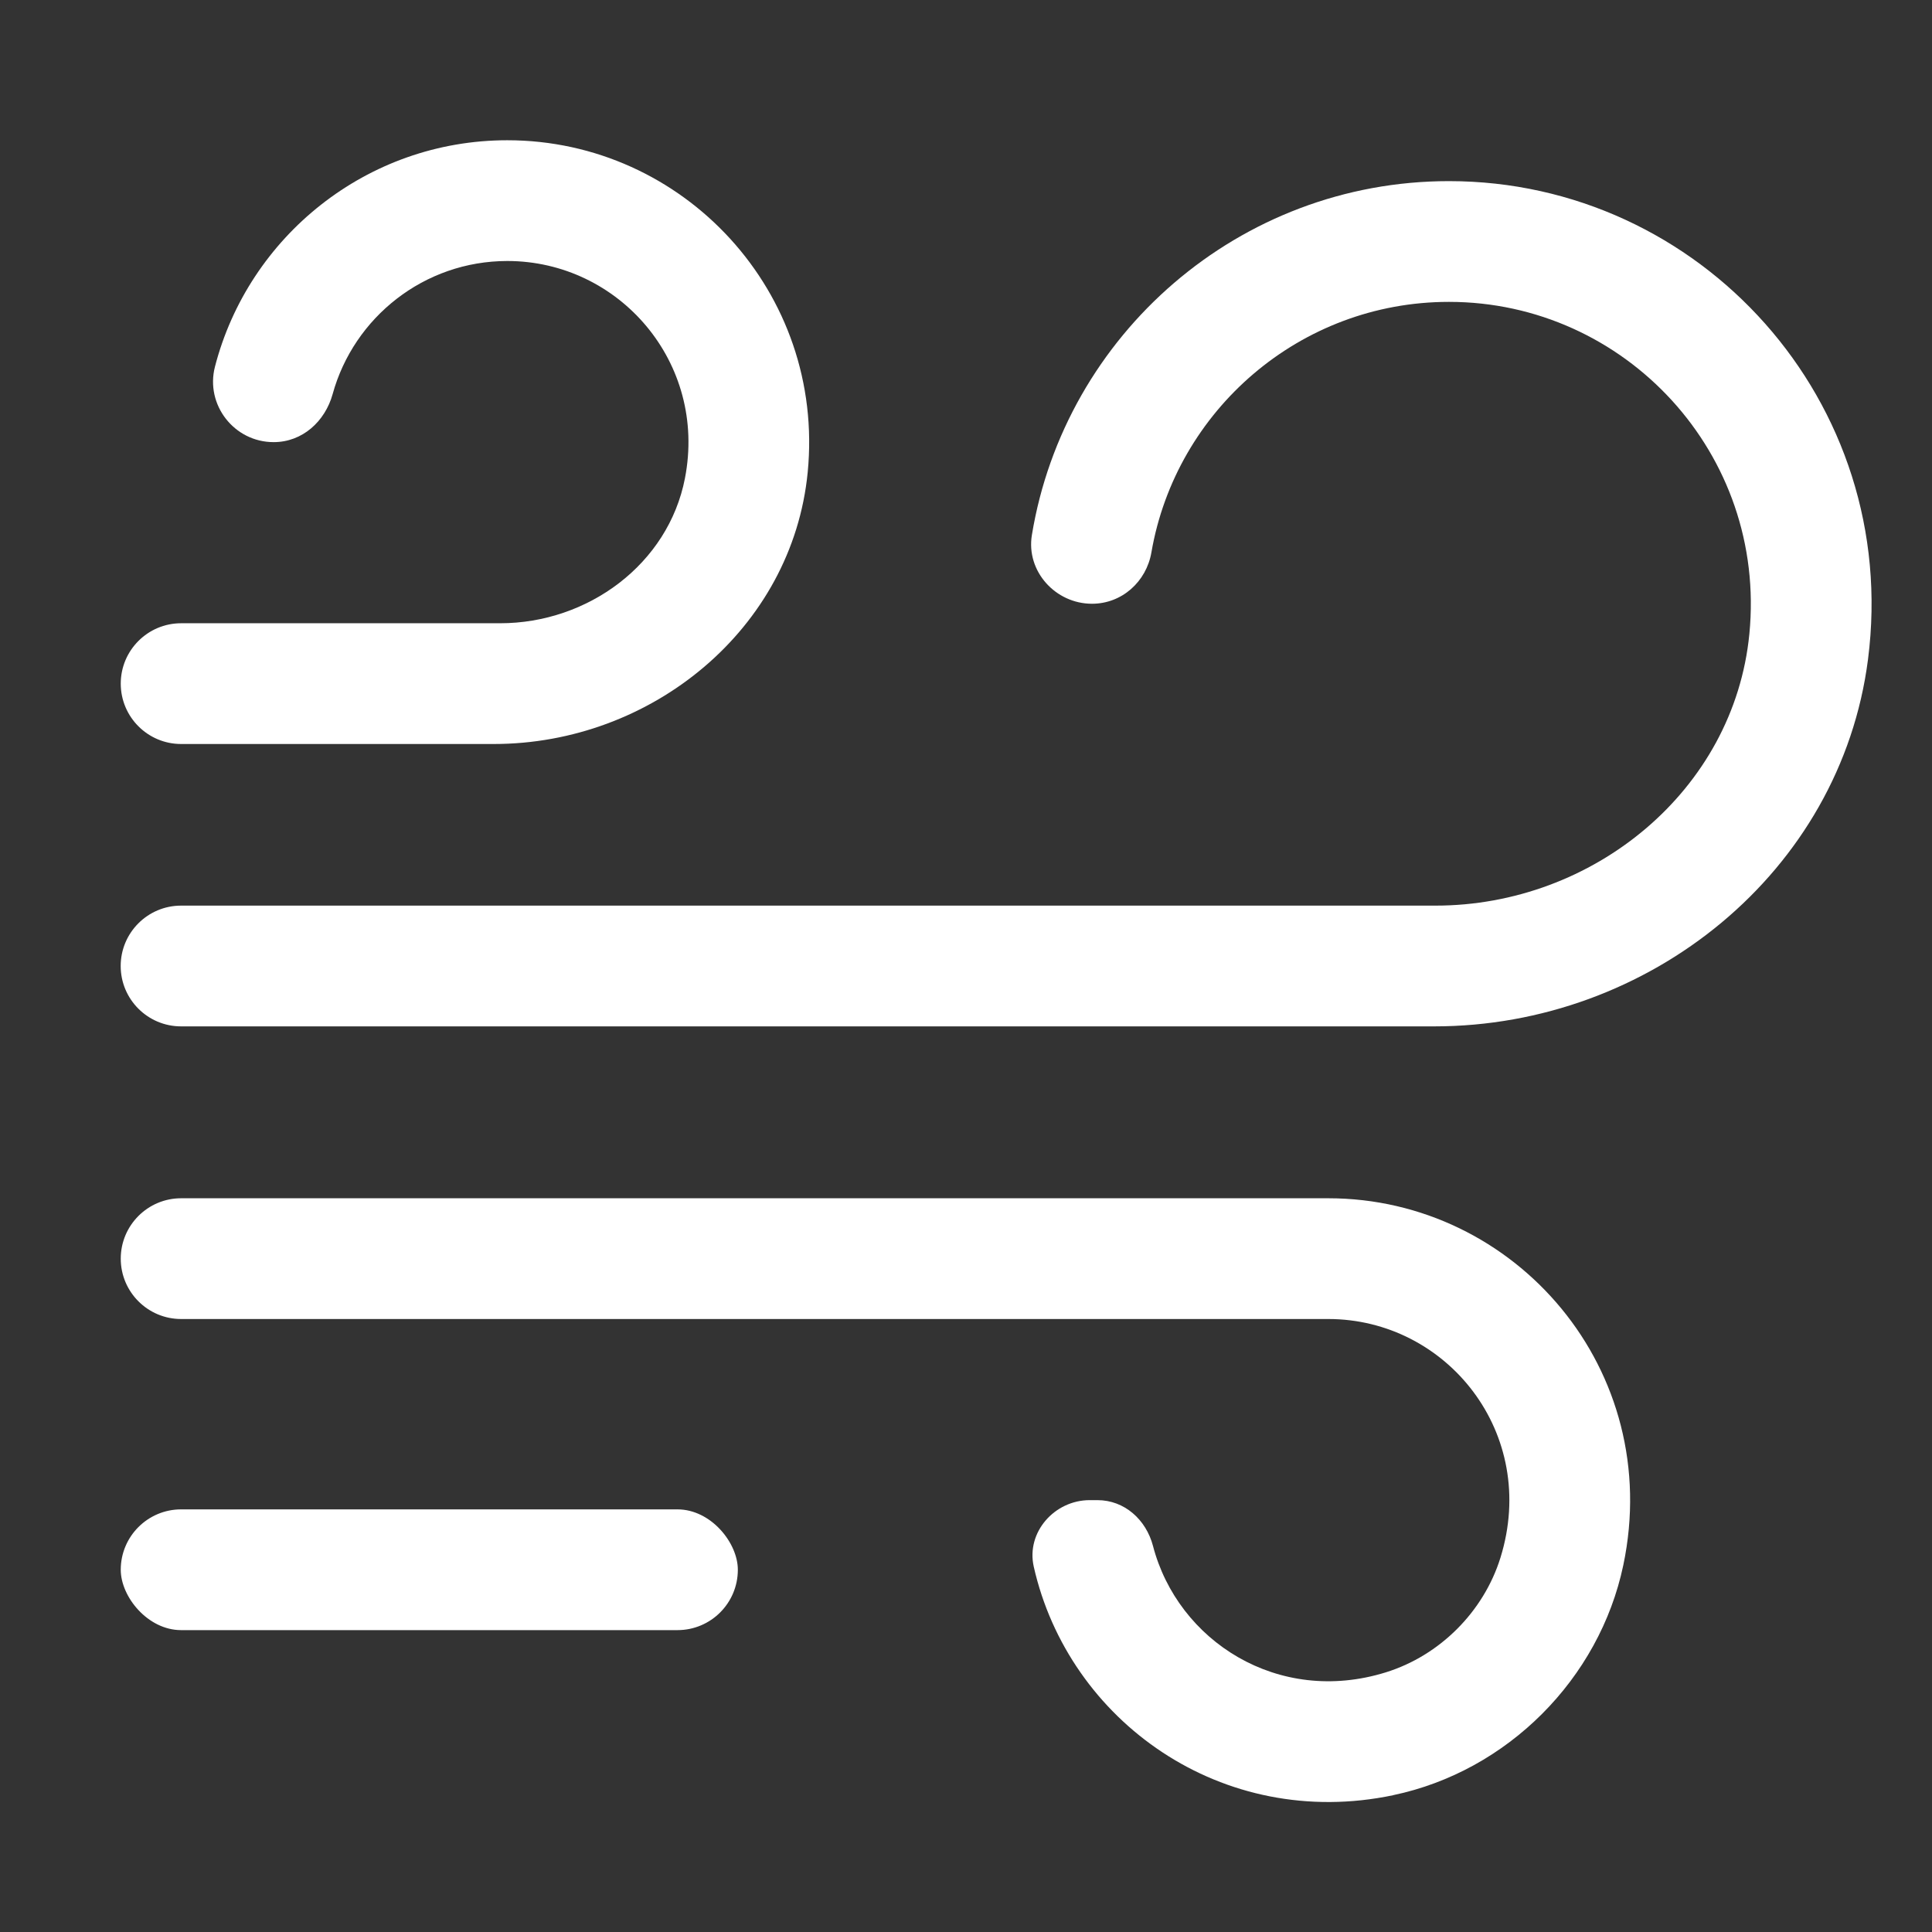
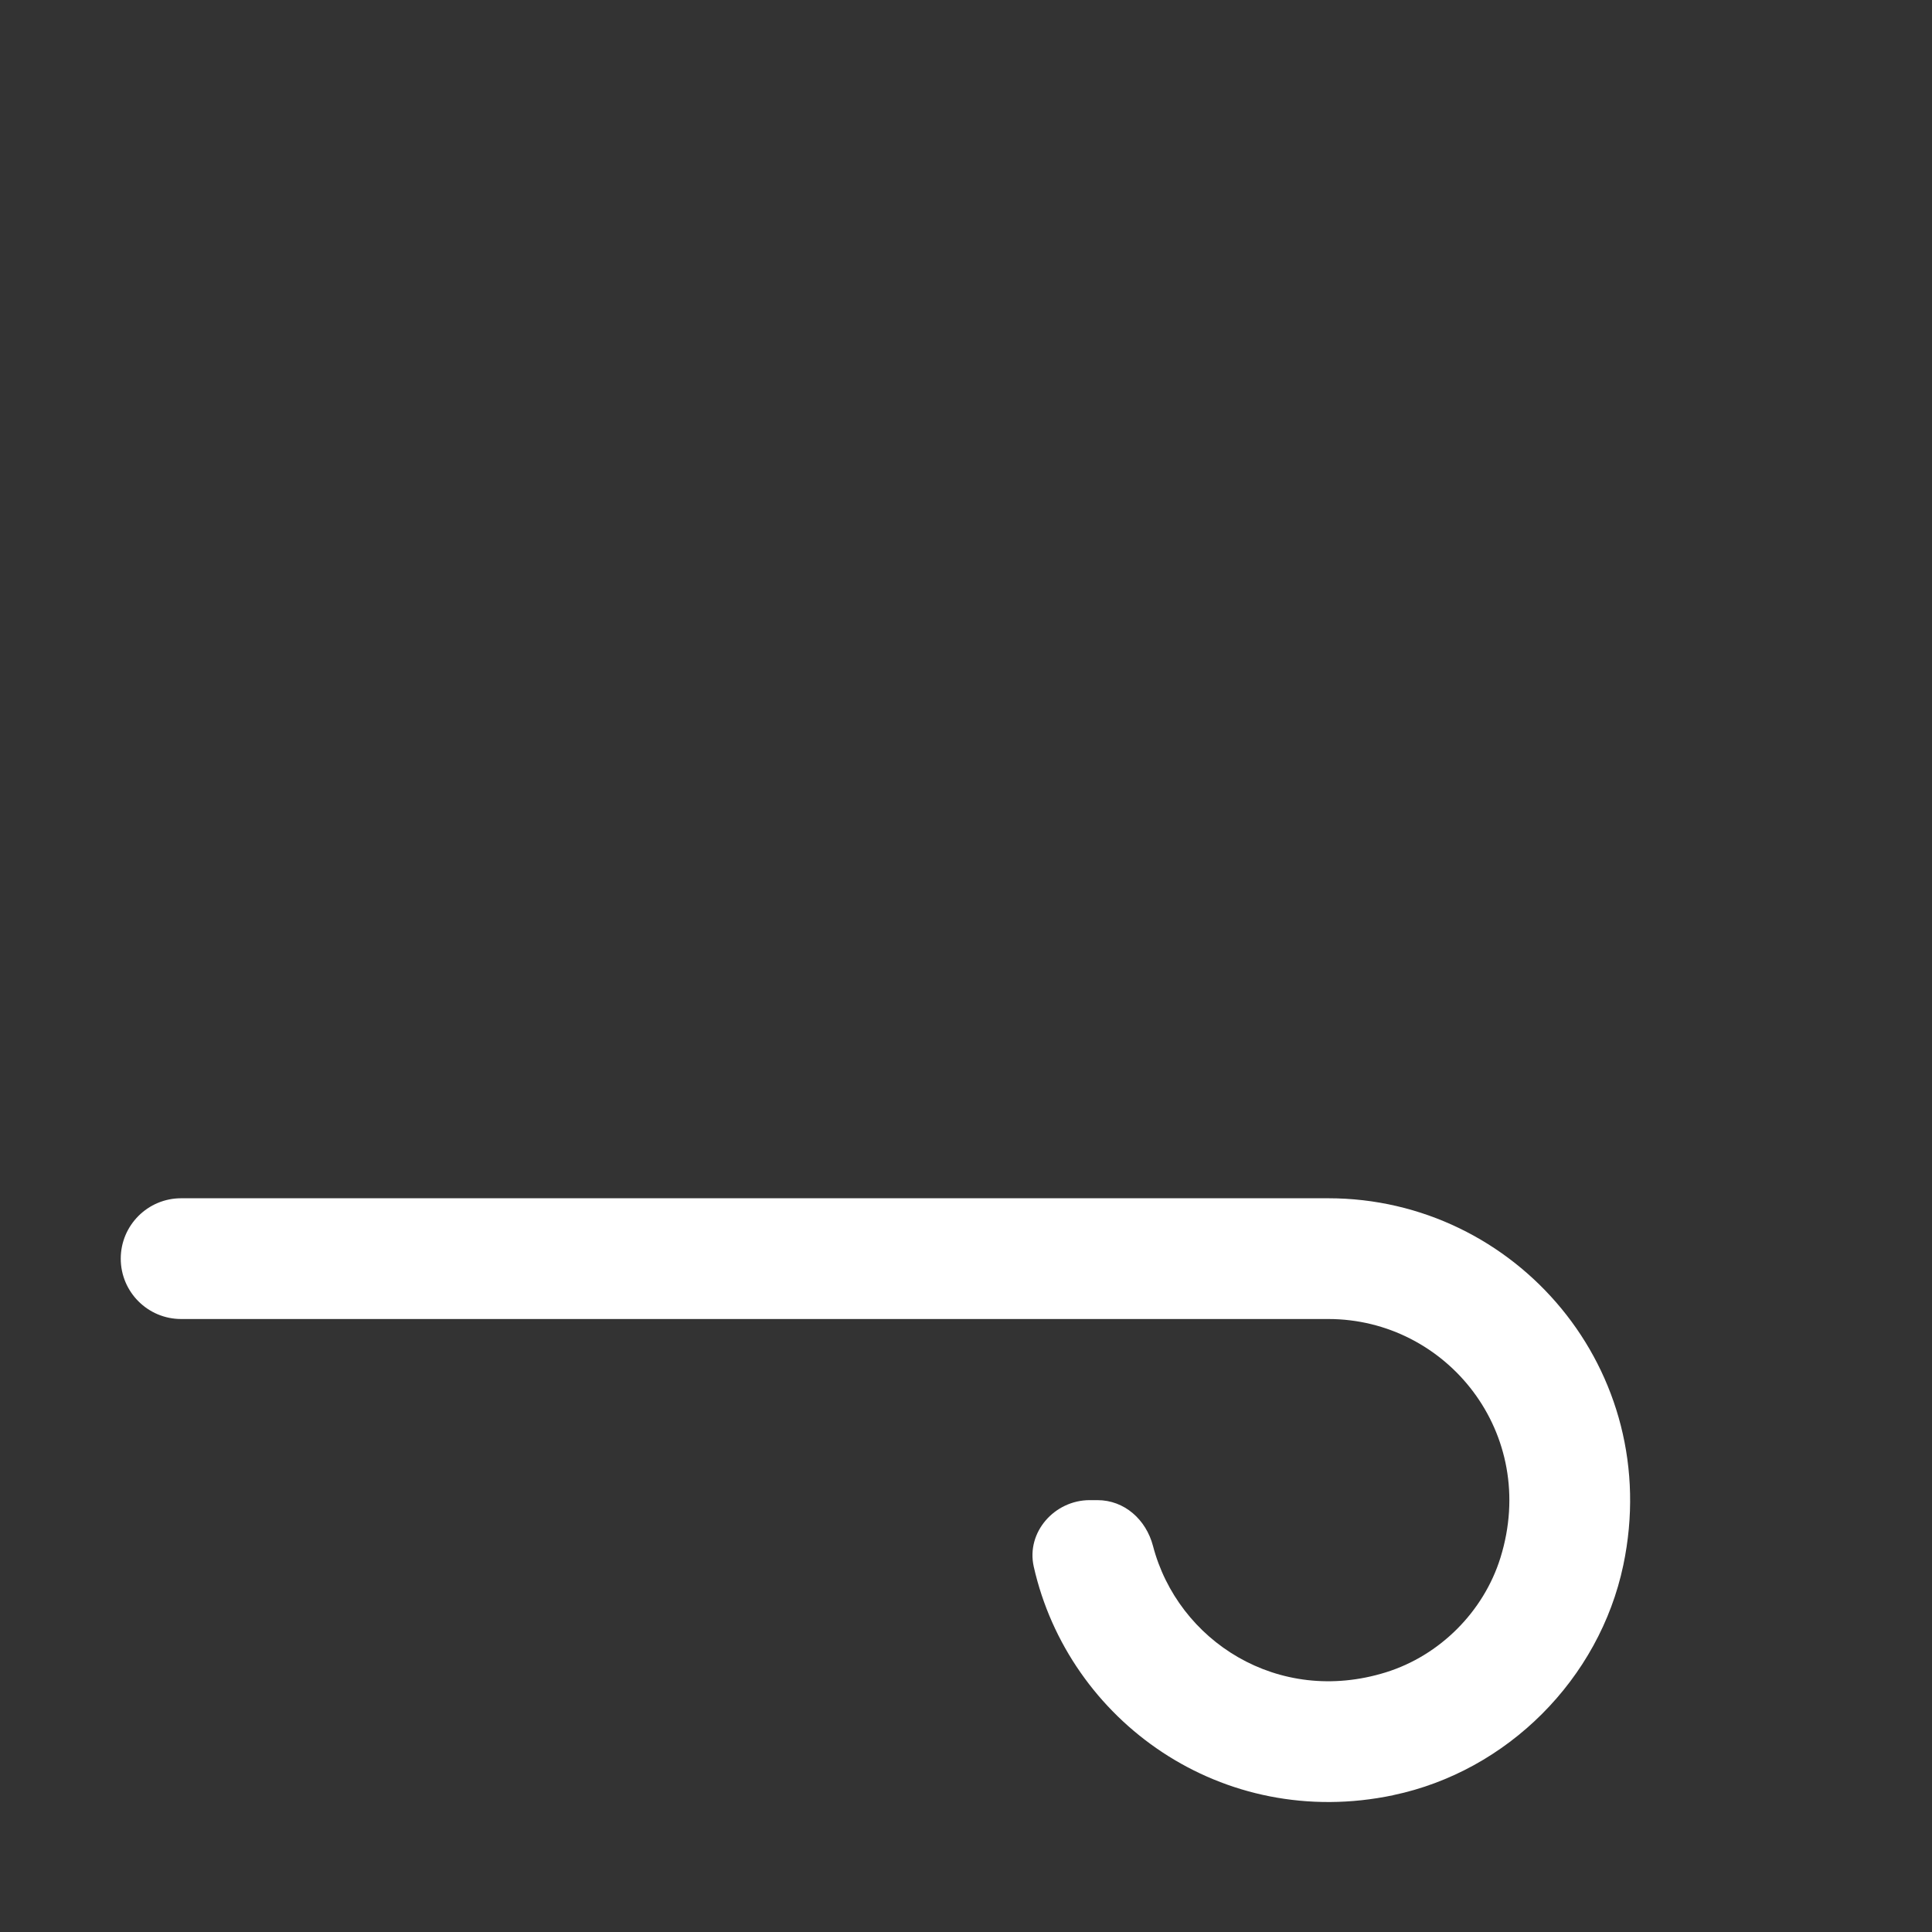
<svg xmlns="http://www.w3.org/2000/svg" id="b" height="300" viewBox="0 0 32 32" width="300" data-name="Layer 2" version="1.1">
  <rect x="0" y="0" width="32" height="32" fill="#333333" stroke="none" />
  <g width="100%" height="100%" transform="matrix(1,0,0,1,0,0)">
    <path d="m23.077 29.734c-2.833.595-5.378-1.227-5.955-3.786-.128-.569.344-1.101.927-1.101h.128c.449 0 .806.324.92.758.411 1.575 2.073 2.649 3.857 2.094.894-.278 1.62-1.005 1.898-1.898.64-2.058-.888-3.954-2.852-3.954h-19c-.552 0-1-.448-1-1 0-.552.448-1 1-1h19c3.109 0 5.564 2.852 4.887 6.077-.397 1.887-1.922 3.413-3.809 3.809z" fill="#ffffff" fill-opacity="1" data-original-color="#003840ff" stroke="none" stroke-opacity="1" />
-     <path d="m8.18 12.323h-5.18c-.552 0-1-.448-1-1 0-.552.448-1 1-1h5.285c1.451 0 2.784-.978 3.06-2.402.372-1.915-1.092-3.598-2.942-3.598-1.379 0-2.543.935-2.893 2.203-.126.456-.503.797-.976.797h-.003c-.651 0-1.133-.617-.971-1.248.556-2.155 2.516-3.752 4.842-3.752 2.922 0 5.267 2.52 4.976 5.5-.254 2.597-2.589 4.5-5.199 4.5z" fill="#ffffff" fill-opacity="1" data-original-color="#04bf9dff" stroke="none" stroke-opacity="1" />
-     <path d="m23.754 17h-20.755c-.552 0-1-.448-1-1 0-.552.448-1 1-1h20.777c2.61 0 4.945-1.903 5.199-4.5.291-2.98-2.054-5.5-4.976-5.5-2.467 0-4.522 1.796-4.928 4.149-.084.487-.49.851-.984.851-.606 0-1.094-.539-.996-1.137.545-3.321 3.435-5.863 6.908-5.863 4.163 0 7.489 3.654 6.941 7.922-.454 3.528-3.628 6.078-7.185 6.078z" fill="#ffffff" fill-opacity="1" data-original-color="#003840ff" stroke="none" stroke-opacity="1" />
-     <rect fill="#ffffff" height="2" rx="1" width="10.221" x="2" y="25" fill-opacity="1" data-original-color="#04bf9dff" stroke="none" stroke-opacity="1" />
  </g>
</svg>